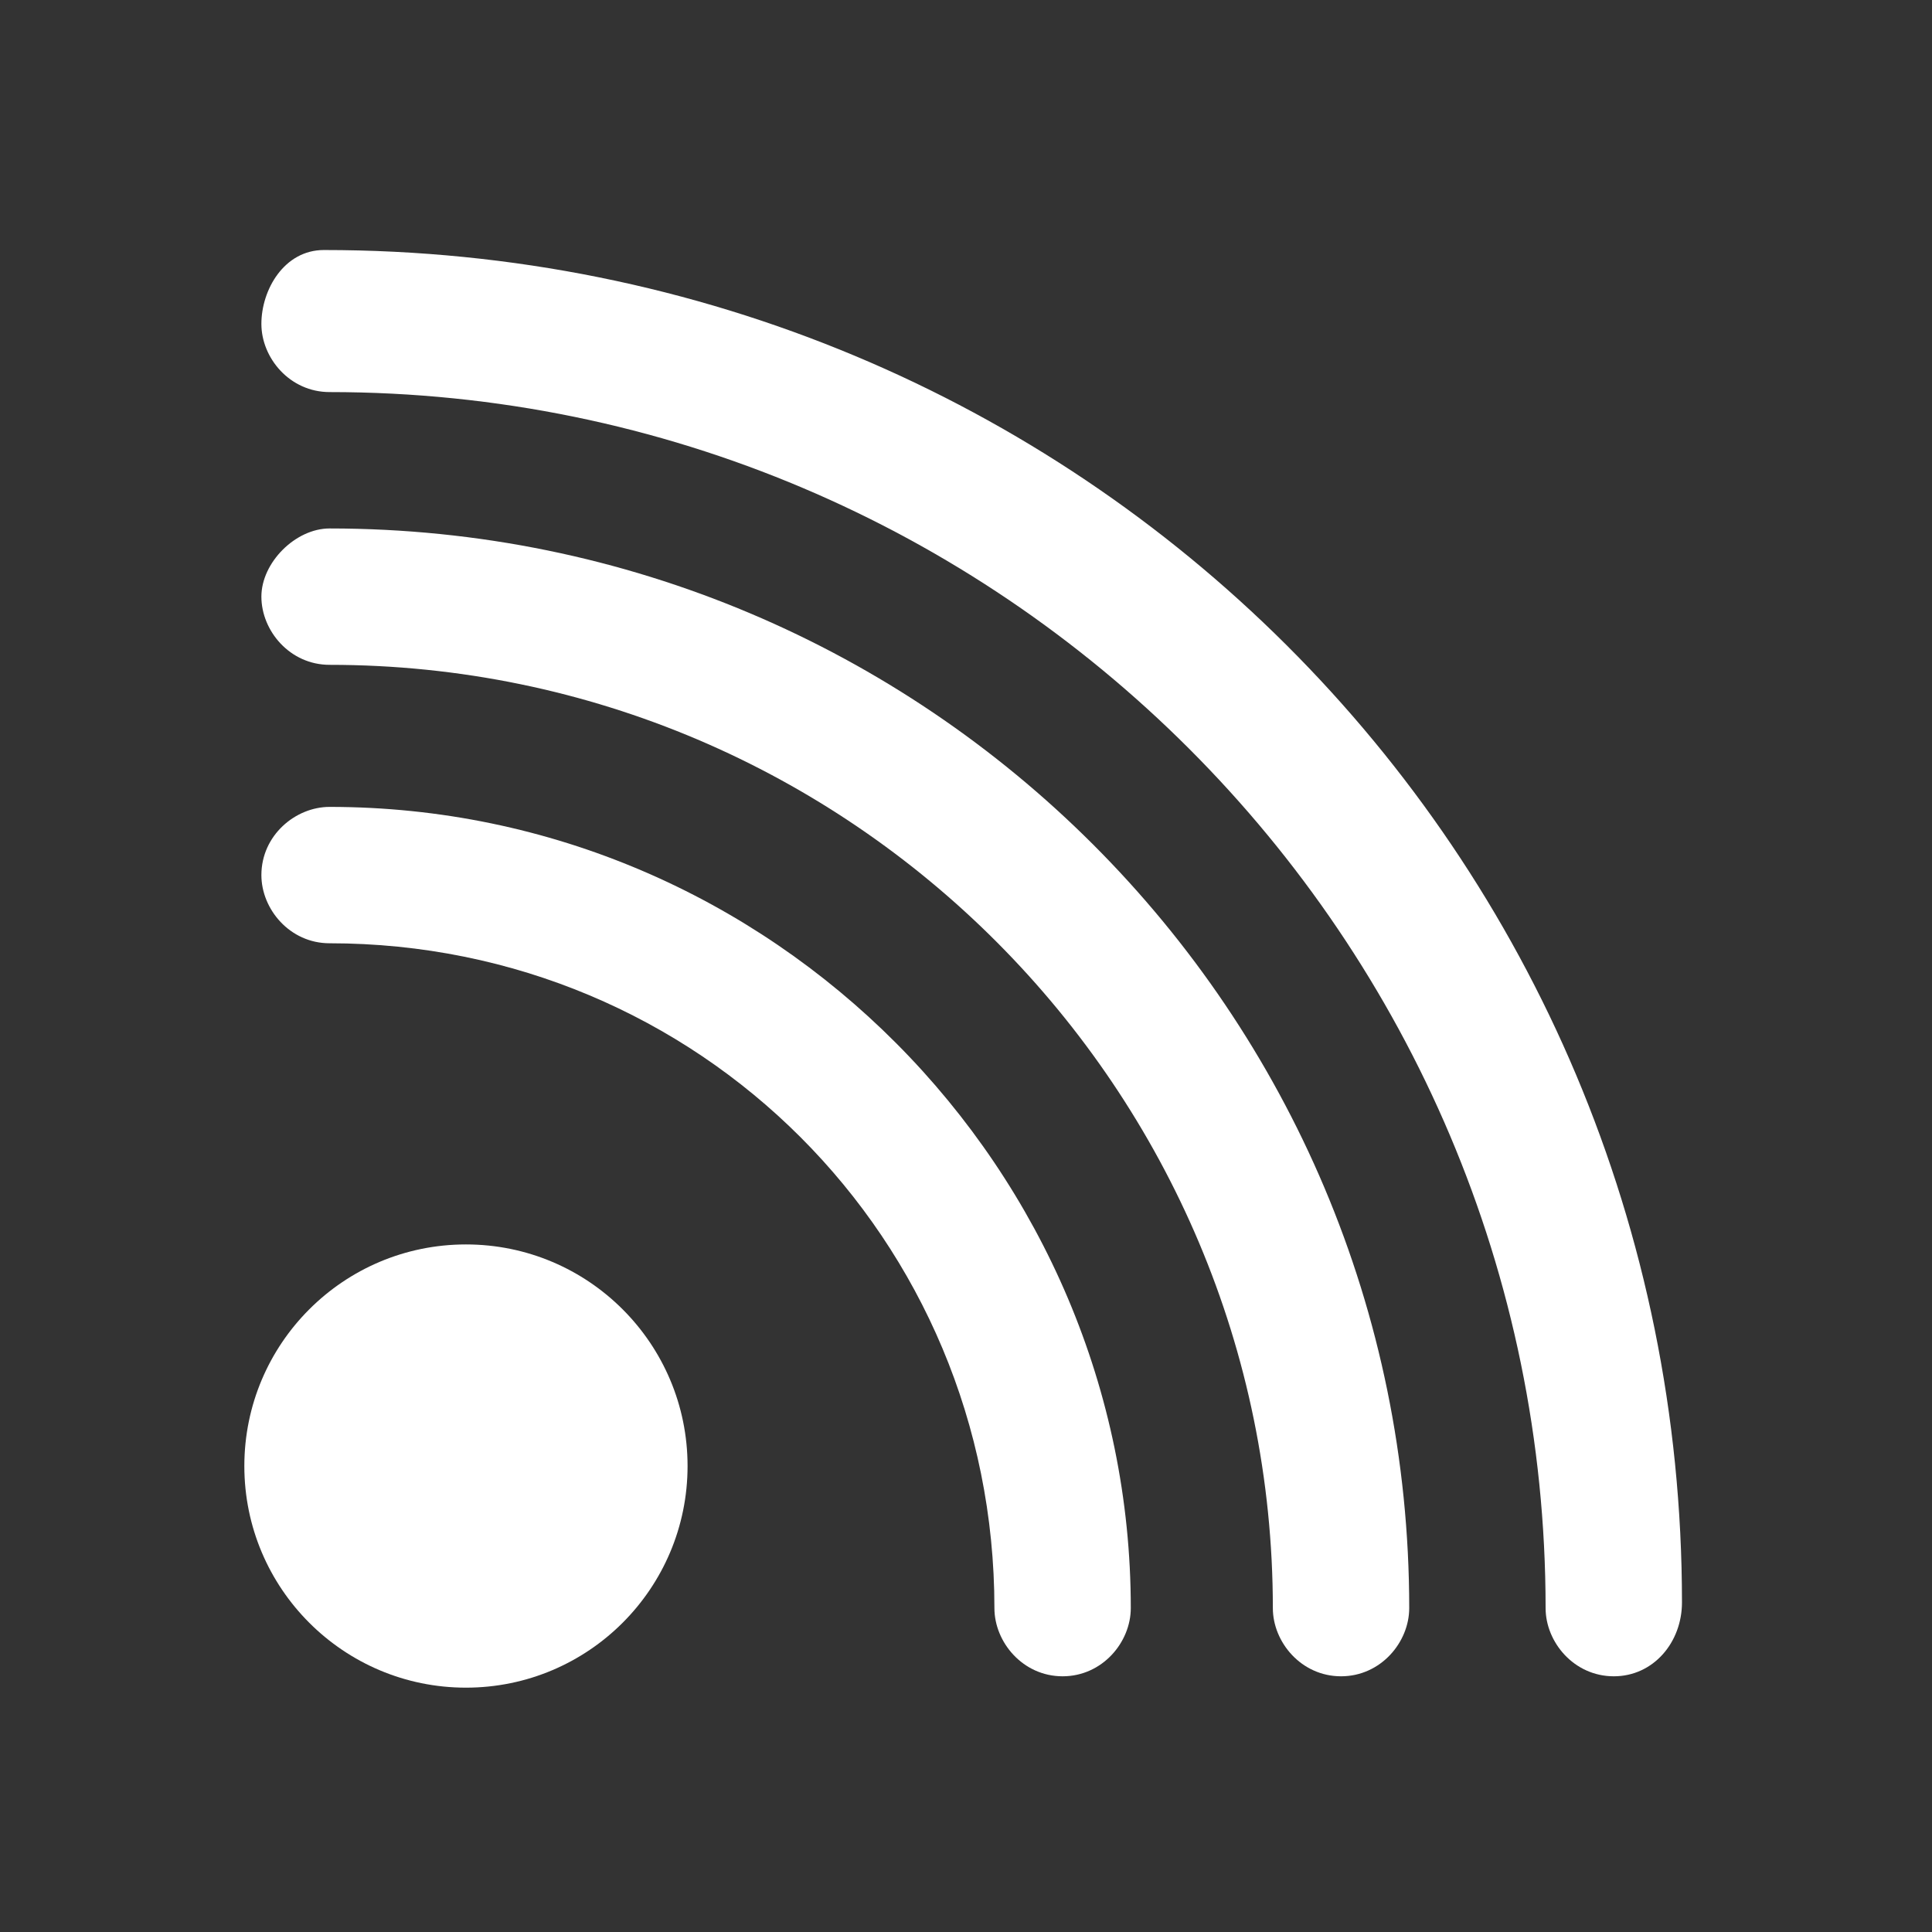
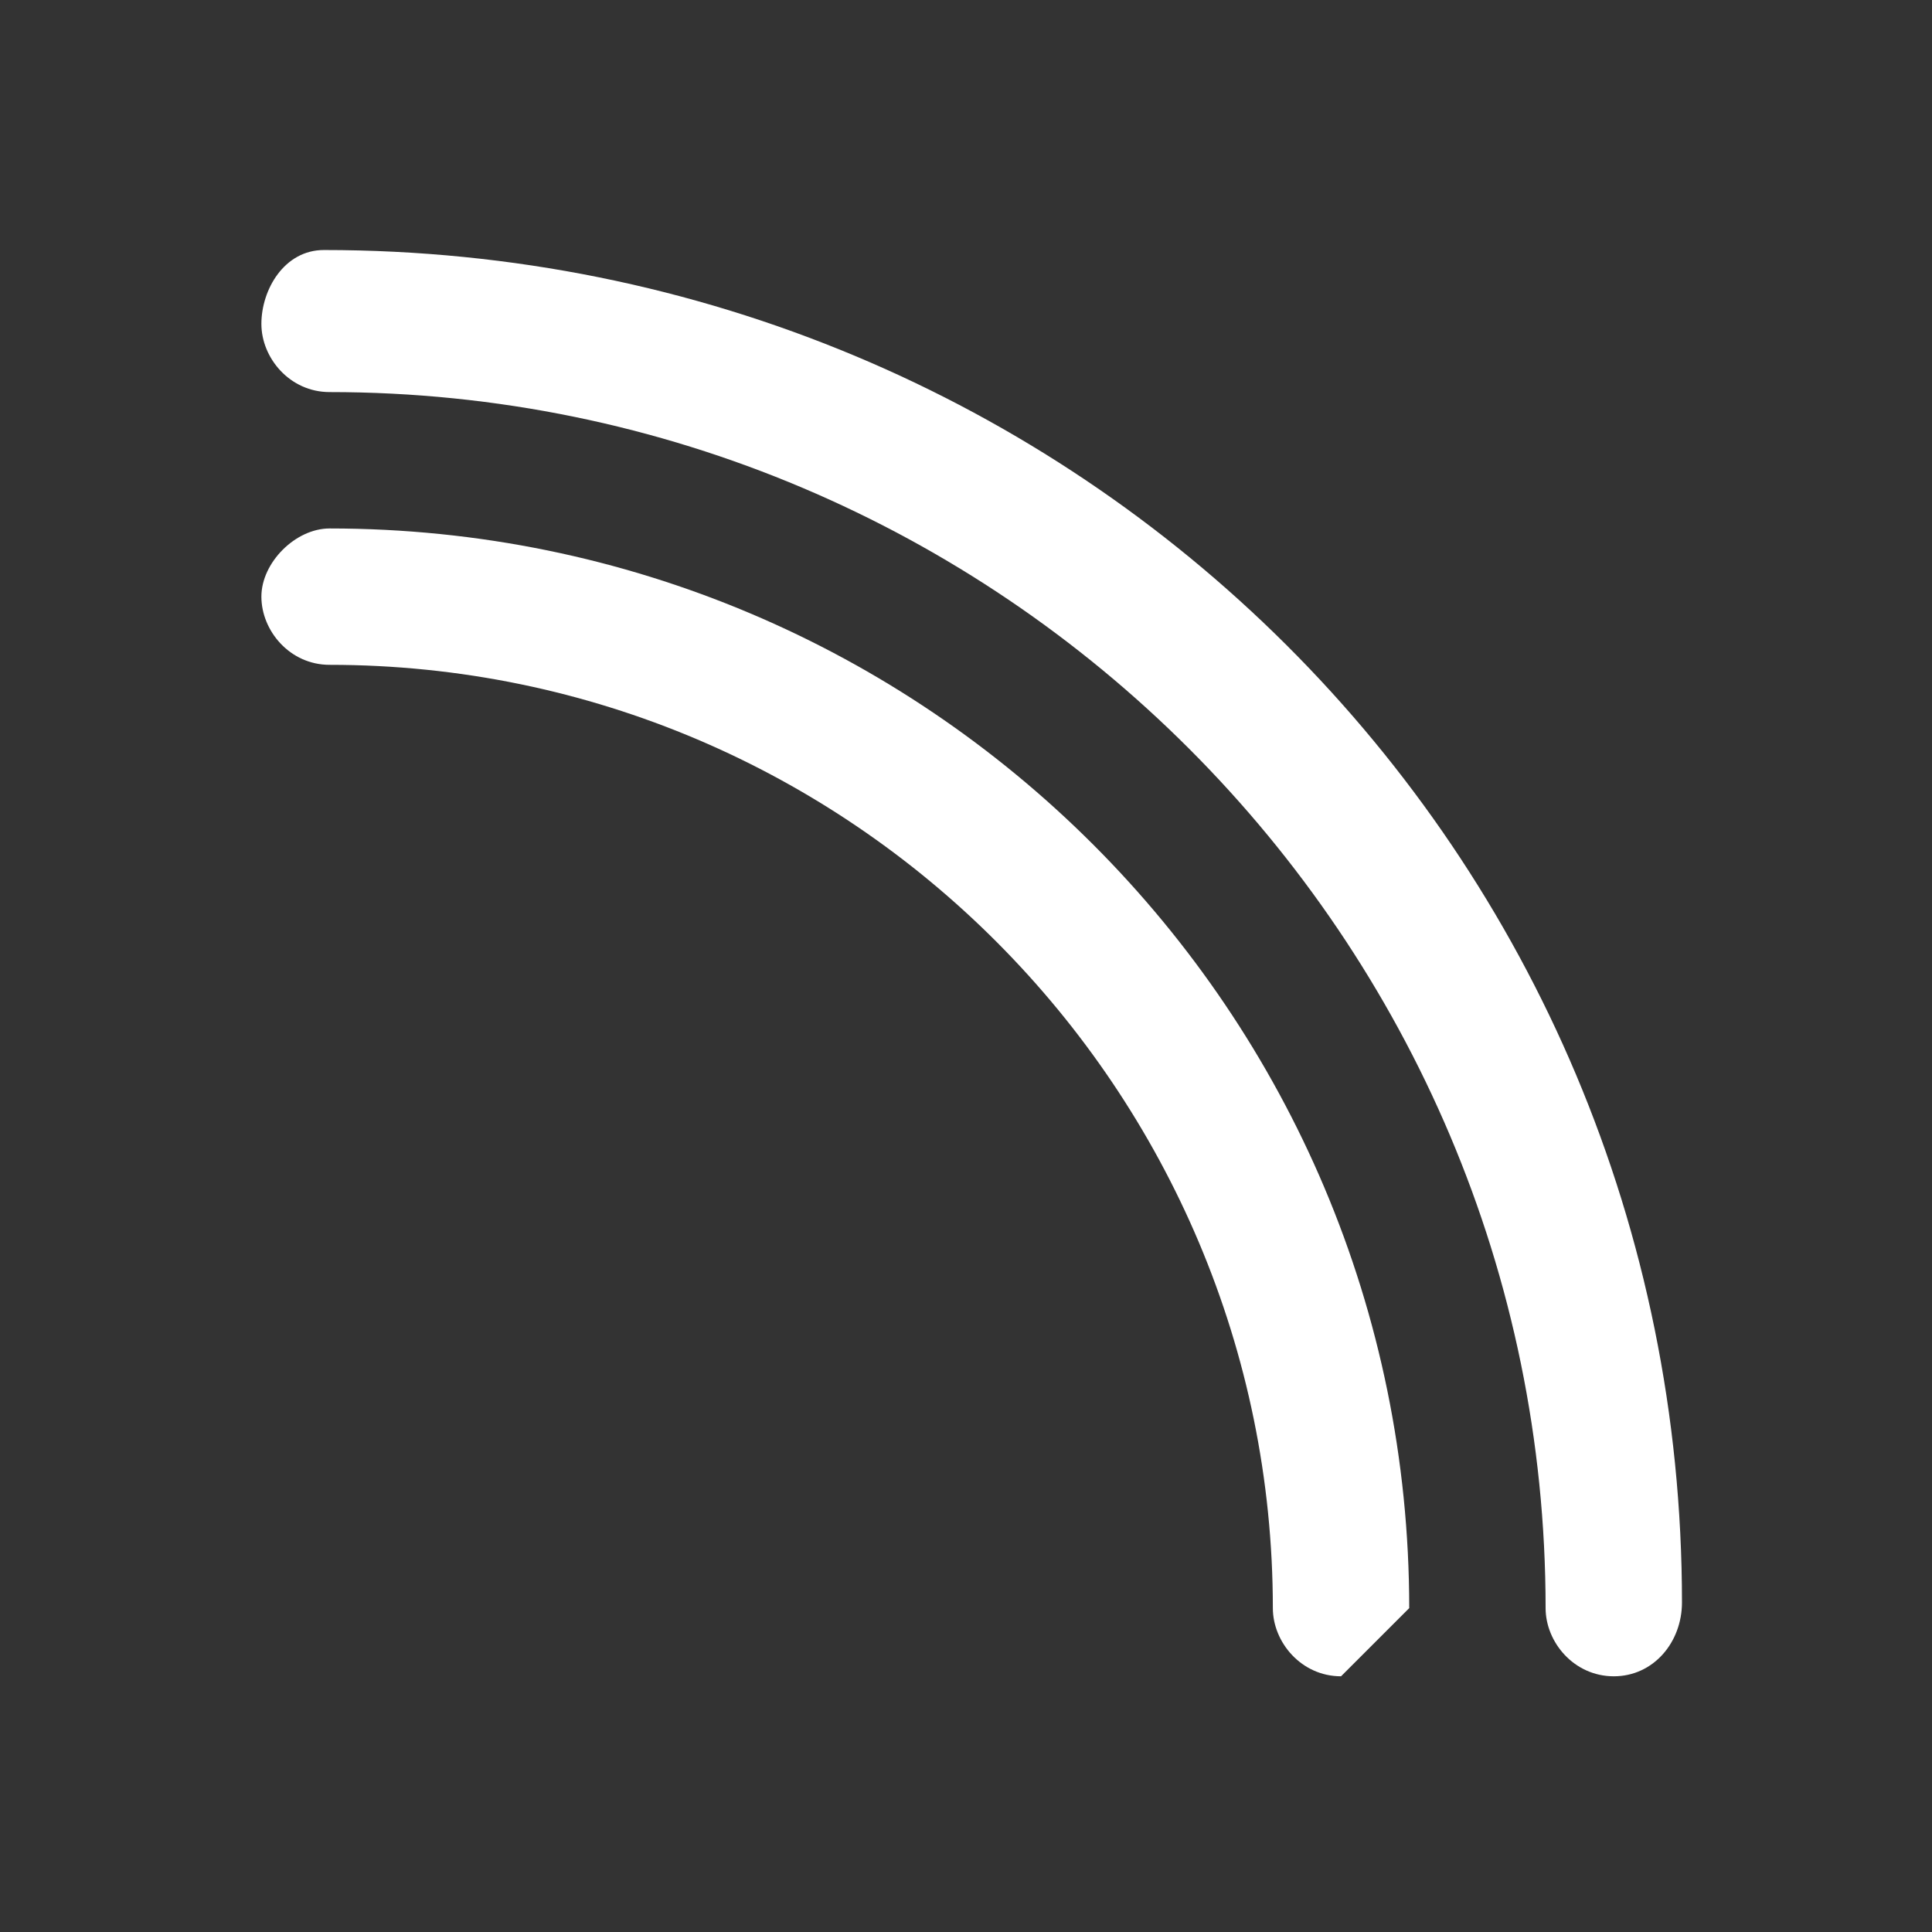
<svg xmlns="http://www.w3.org/2000/svg" version="1.1" id="Layer_1" x="0px" y="0px" width="34px" height="34px" viewBox="0 0 34 34" style="enable-background:new 0 0 34 34;" xml:space="preserve">
  <rect x="0" y="0" width="34" height="34" fill="#333333" stroke="none" />
  <style type="text/css">
	.st0{fill:#FFFFFF;}
</style>
  <g id="RSS">
-     <path class="st0" d="M18.7,29.5c-0.7,0-1.2-0.6-1.2-1.2c0-6.5-5.2-11.7-11.7-11.7c-0.7,0-1.2-0.6-1.2-1.2c0-0.7,0.6-1.2,1.2-1.2   c7.8,0,14.1,6.4,14.1,14.1C19.9,28.9,19.4,29.5,18.7,29.5z" />
-     <path class="st0" d="M23.6,29.5c-0.7,0-1.2-0.6-1.2-1.2c0-9.1-7.4-16.6-16.6-16.6c-0.7,0-1.2-0.6-1.2-1.2s0.6-1.2,1.2-1.2   c10.5,0,19,8.5,19,19C24.8,28.9,24.3,29.5,23.6,29.5z" />
+     <path class="st0" d="M23.6,29.5c-0.7,0-1.2-0.6-1.2-1.2c0-9.1-7.4-16.6-16.6-16.6c-0.7,0-1.2-0.6-1.2-1.2s0.6-1.2,1.2-1.2   c10.5,0,19,8.5,19,19z" />
    <path class="st0" d="M28.4,29.5c-0.7,0-1.2-0.6-1.2-1.2c0-11.8-9.6-21.4-21.4-21.4c-0.7,0-1.2-0.6-1.2-1.2s0.4-1.3,1.1-1.3   C19,4.4,29.6,15,29.6,28.2C29.6,28.9,29.1,29.5,28.4,29.5z" />
-     <circle class="st0" cx="8.2" cy="25.8" r="3.9" />
  </g>
</svg>